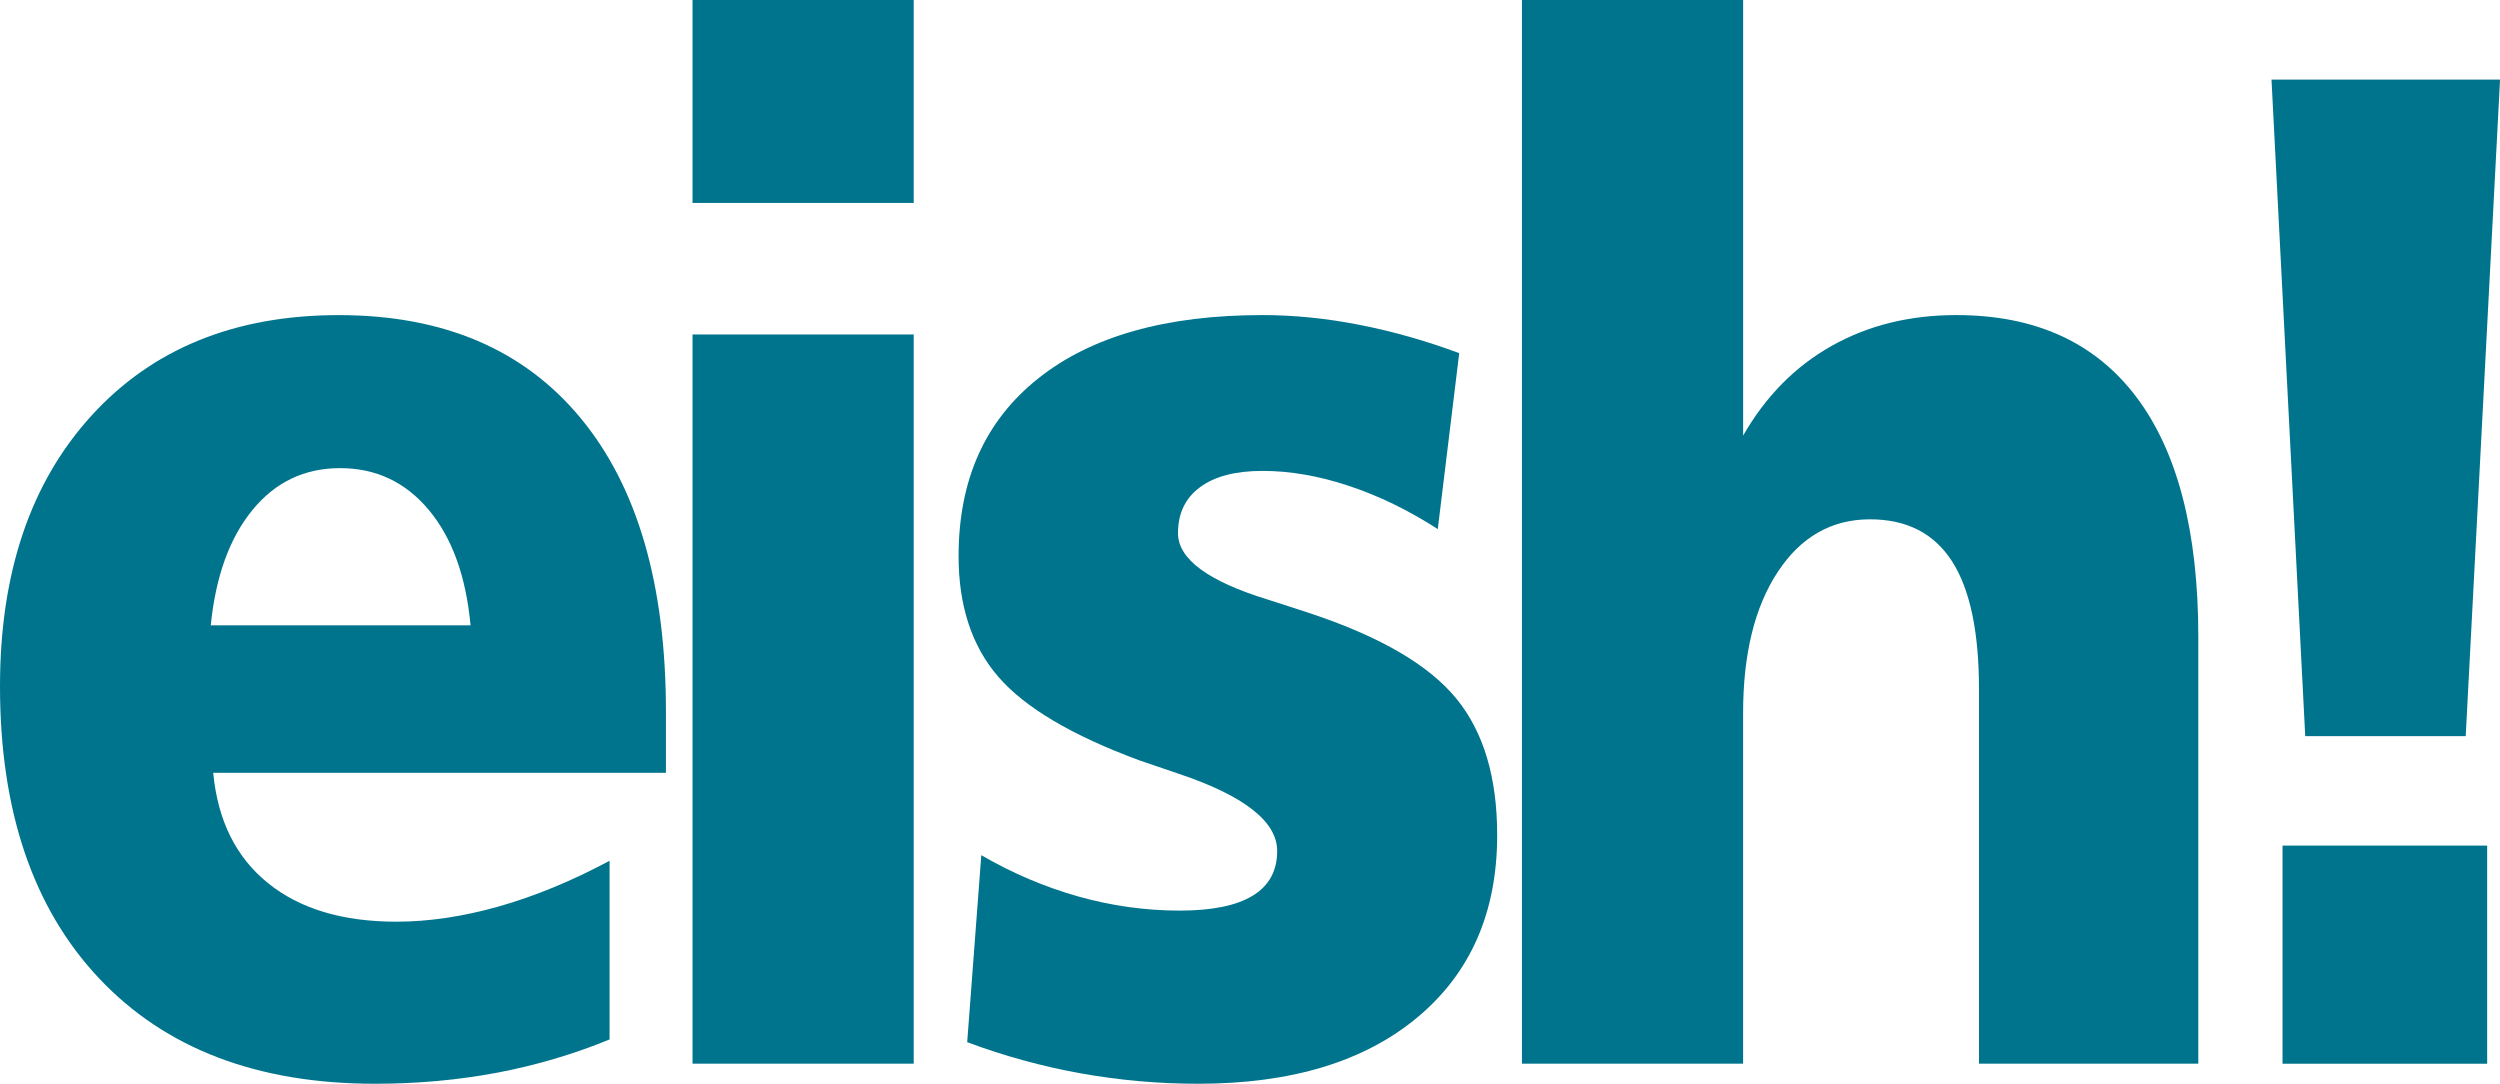
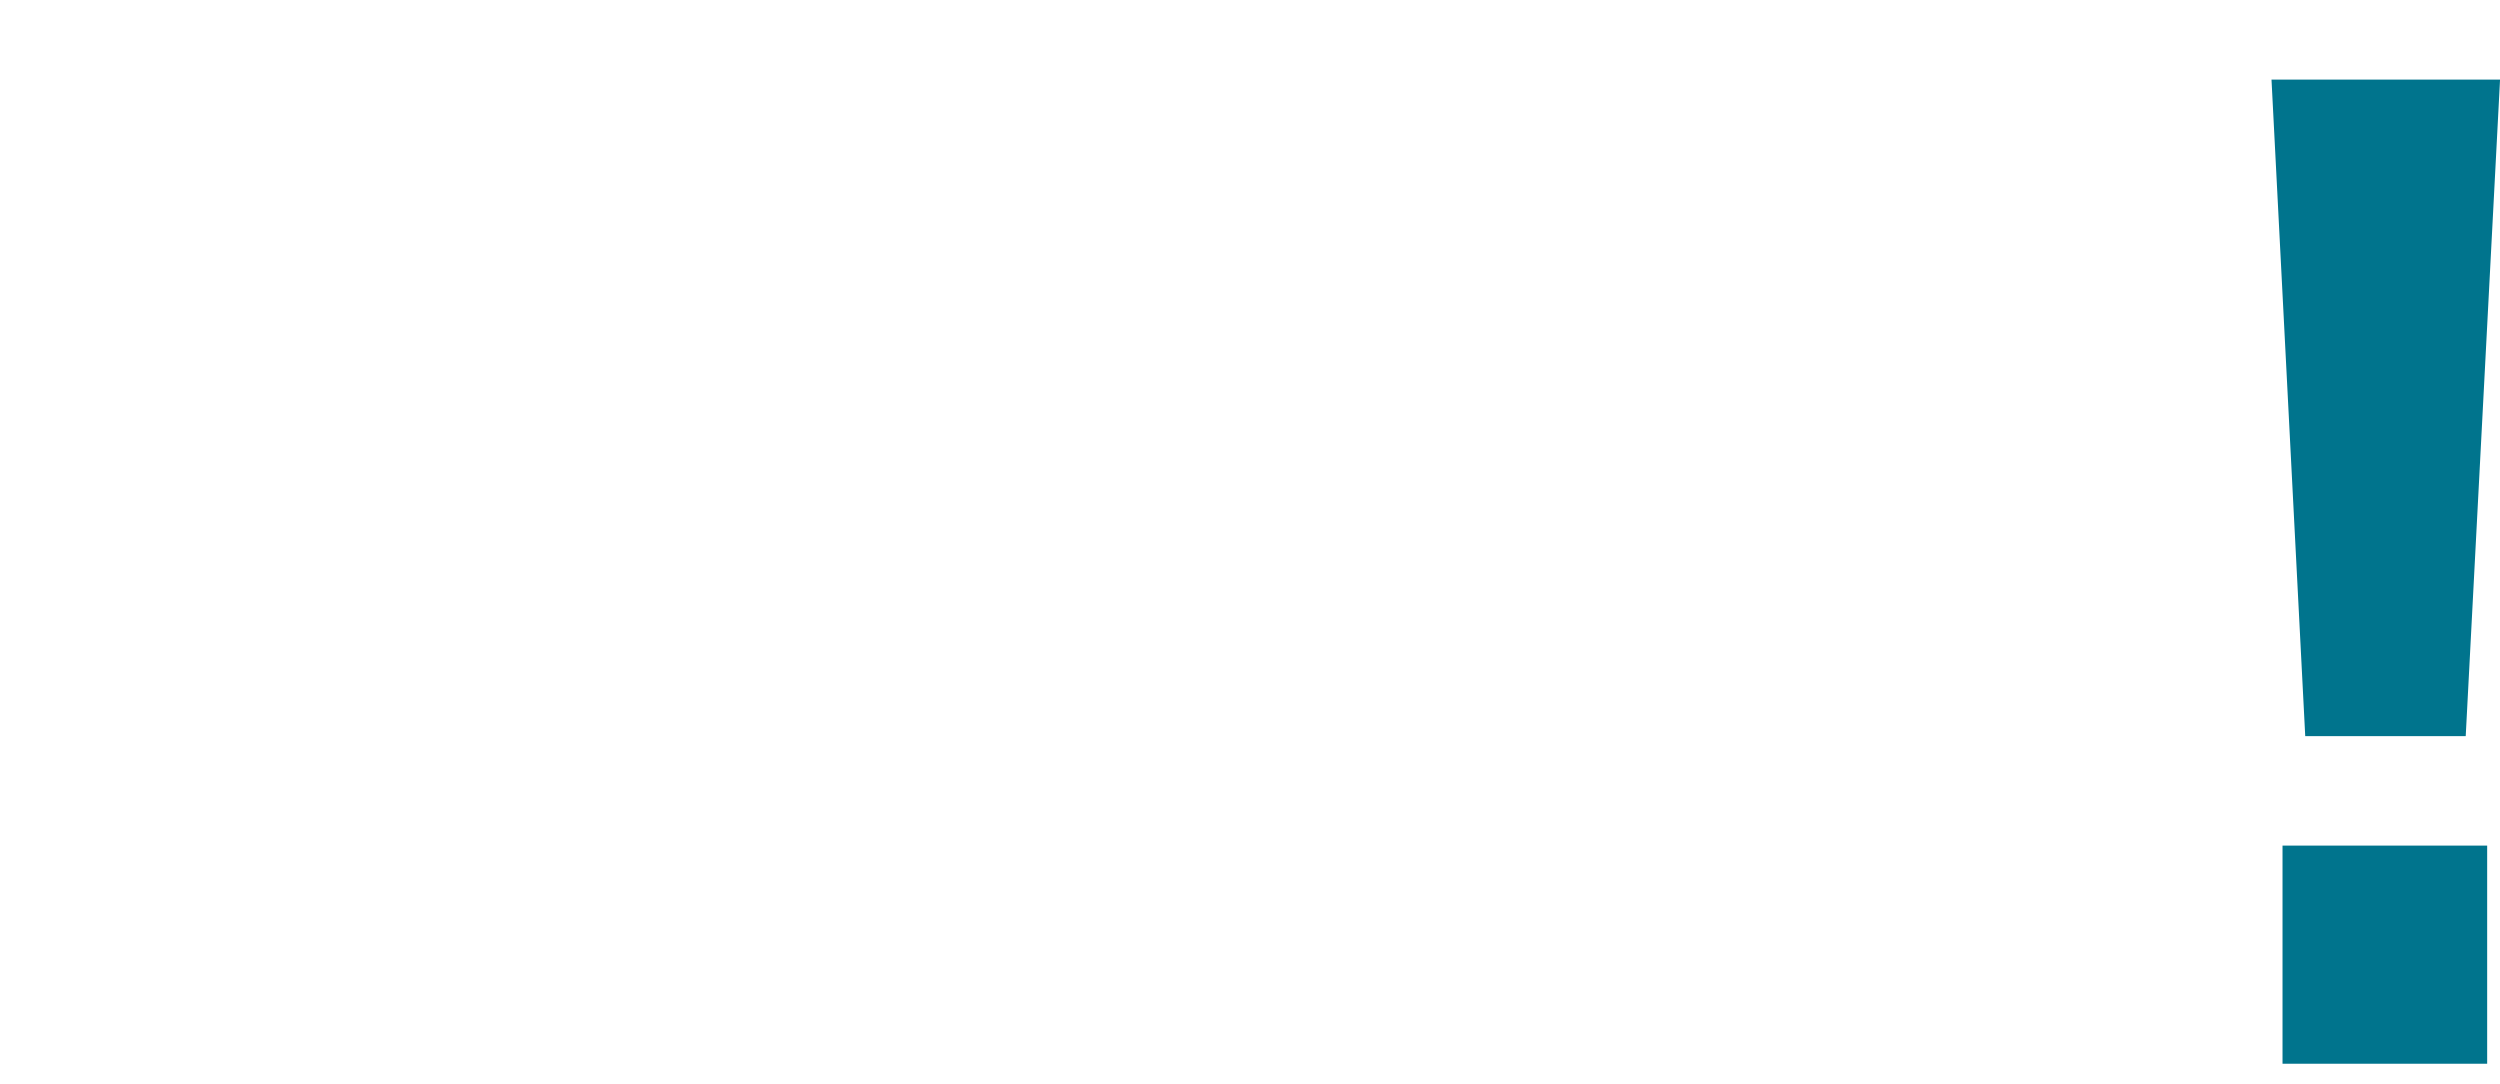
<svg xmlns="http://www.w3.org/2000/svg" version="1.1" x="0px" y="0px" width="63.294px" height="27.439px" viewBox="0 0 63.294 27.439" style="overflow:scroll;enable-background:new 0 0 63.294 27.439;" xml:space="preserve">
  <style type="text/css">
	.st0{fill:#00748D;}
</style>
  <defs>
</defs>
  <g>
-     <path class="st0" d="M16.86,18.023v1.543H5.398c0.114,1.204,0.574,2.133,1.38,2.787c0.807,0.655,1.893,0.982,3.257,0.982   c0.817,0,1.681-0.128,2.591-0.385c0.91-0.258,1.845-0.643,2.807-1.157v4.523c-0.91,0.374-1.859,0.654-2.846,0.842   c-0.988,0.186-2.019,0.28-3.095,0.28c-2.978,0-5.305-0.889-6.98-2.665C0.837,22.998,0,20.531,0,17.375   c0-2.876,0.773-5.16,2.319-6.855c1.545-1.695,3.632-2.542,6.258-2.542c2.647,0,4.689,0.871,6.127,2.612   C16.142,12.331,16.86,14.809,16.86,18.023z M11.913,15.832c-0.114-1.238-0.465-2.212-1.055-2.919   c-0.589-0.707-1.339-1.061-2.249-1.061c-0.9,0-1.639,0.353-2.218,1.061c-0.579,0.707-0.931,1.681-1.055,2.919H11.913z" />
-     <path class="st0" d="M17.533,0h5.6v5.137h-5.6V0z M17.533,8.468h5.6V26.93h-5.6V8.468z" />
-     <path class="st0" d="M36.944,8.941l-0.543,4.454c-0.745-0.479-1.497-0.845-2.257-1.096c-0.76-0.252-1.487-0.377-2.179-0.377   c-0.682,0-1.21,0.137-1.582,0.412c-0.373,0.274-0.559,0.663-0.559,1.165c0,0.654,0.76,1.216,2.28,1.683   c0.476,0.152,0.853,0.275,1.132,0.368c1.738,0.585,2.95,1.297,3.637,2.139c0.688,0.842,1.032,1.993,1.032,3.455   c0,1.952-0.673,3.489-2.017,4.611c-1.344,1.122-3.195,1.683-5.553,1.683c-1.003,0-1.993-0.088-2.971-0.263   c-0.977-0.175-1.936-0.439-2.877-0.79l0.357-4.734c0.785,0.456,1.603,0.804,2.45,1.044c0.848,0.239,1.707,0.359,2.575,0.359   c0.817,0,1.432-0.125,1.846-0.377c0.413-0.252,0.62-0.628,0.62-1.131c0-0.748-0.837-1.403-2.513-1.963   c-0.413-0.14-0.739-0.252-0.977-0.333c-1.707-0.631-2.896-1.336-3.568-2.113c-0.673-0.777-1.008-1.797-1.008-3.059   c0-1.929,0.672-3.428,2.016-4.497c1.344-1.07,3.236-1.604,5.677-1.604c0.796,0,1.613,0.082,2.45,0.246   C35.253,8.387,36.096,8.626,36.944,8.941z" />
-     <path class="st0" d="M38.533,0h5.599v11.028c0.569-0.993,1.315-1.75,2.241-2.271s1.978-0.78,3.157-0.78   c1.995,0,3.516,0.692,4.56,2.078s1.566,3.41,1.566,6.075V26.93h-5.553v-9.485c0-1.45-0.228-2.528-0.683-3.236   c-0.455-0.707-1.148-1.061-2.078-1.061c-0.972,0-1.75,0.445-2.334,1.332c-0.585,0.889-0.877,2.081-0.877,3.577v8.872h-5.599V0z" />
    <path class="st0" d="M57.509,2.016h5.786l-0.869,16.621h-4.063L57.509,2.016z M57.788,21.408h5.181v5.523h-5.181V21.408z" />
  </g>
</svg>